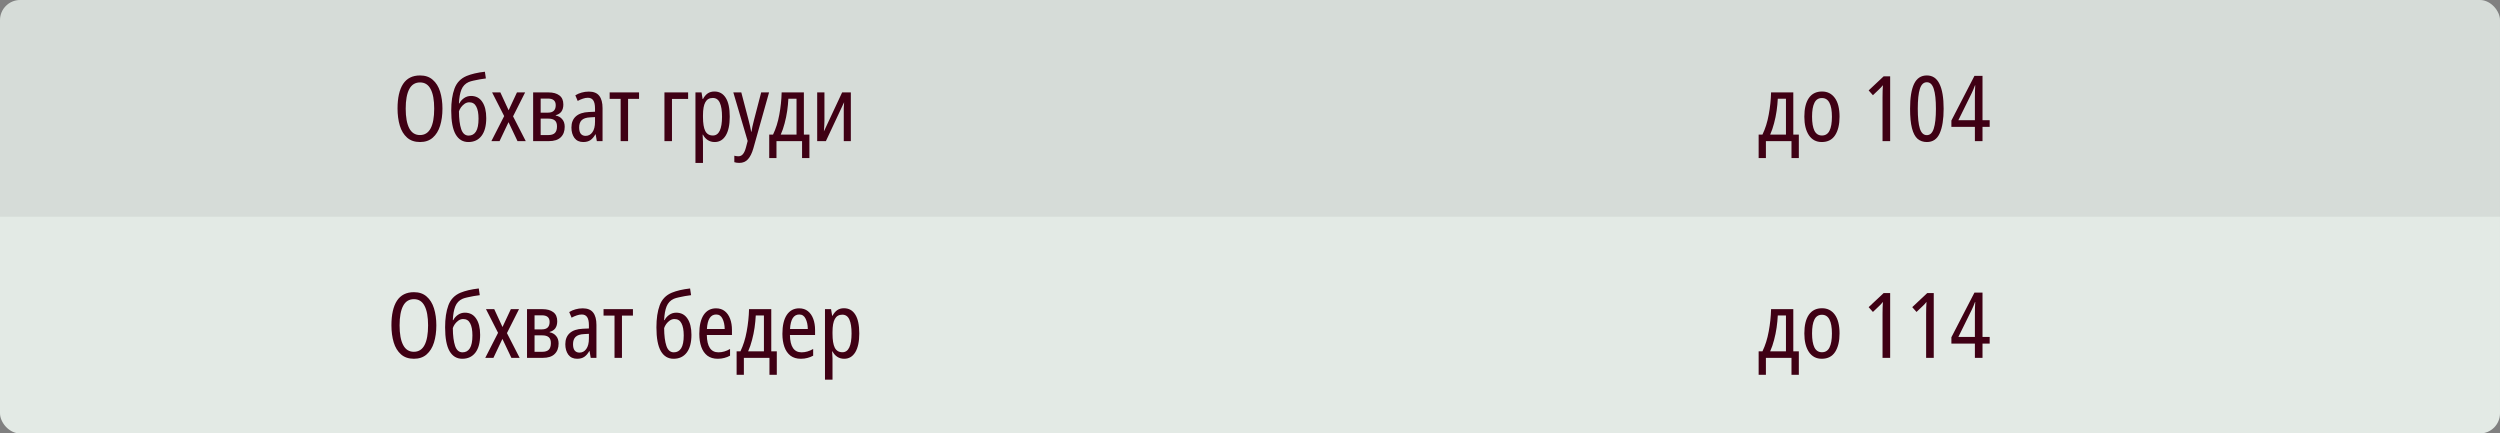
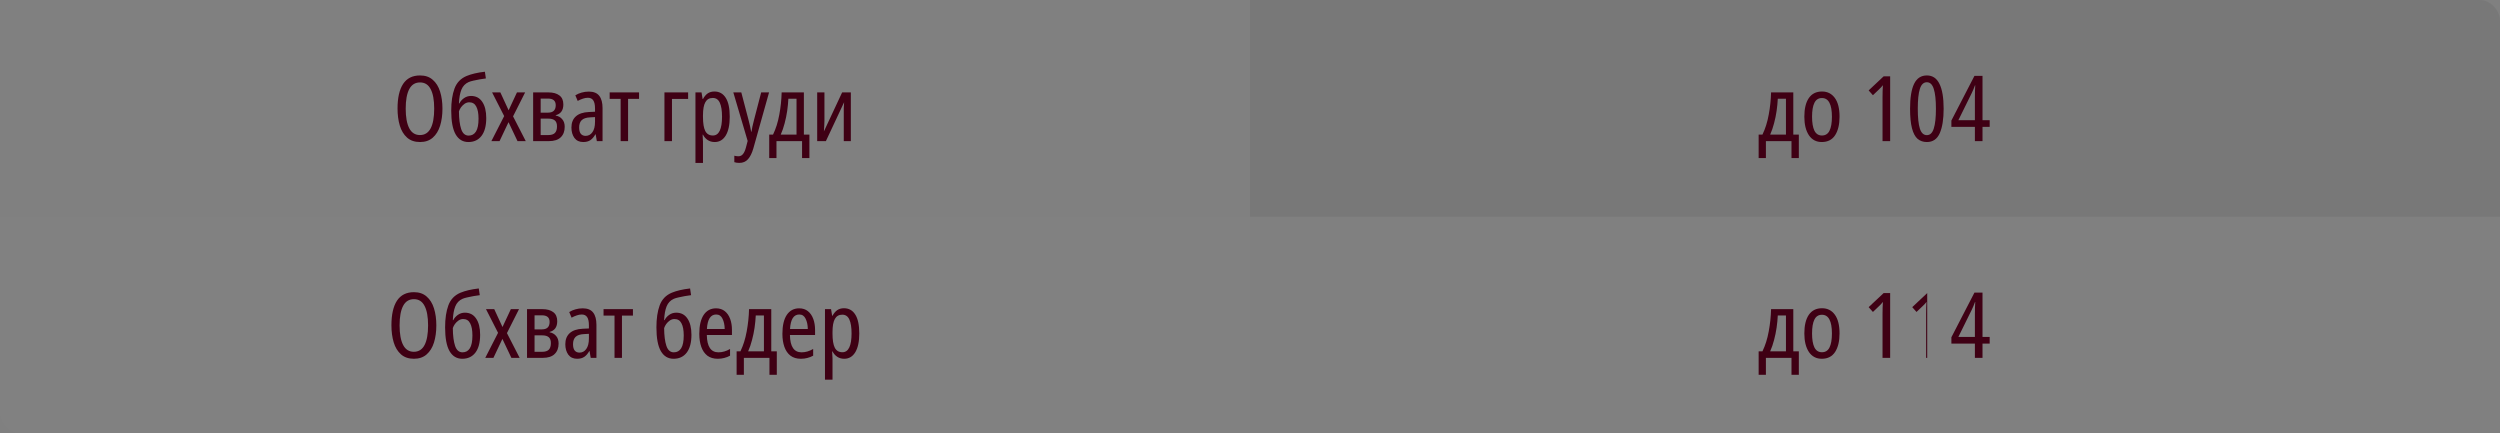
<svg xmlns="http://www.w3.org/2000/svg" width="496" height="86" viewBox="0 0 496 86" fill="none">
  <rect x="0" y="0" width="496" height="86" fill="#808080" stroke="none" />
  <g clip-path="url(#clip0_10215_284)">
-     <rect width="496" height="86" rx="4" fill="#E3EAE5" />
    <g clip-path="url(#clip1_10215_284)">
-       <rect width="496" height="43" fill="white" fill-opacity="0.01" />
-       <rect width="248" height="43" fill="black" fill-opacity="0.06" />
      <path d="M87.782 21.556C87.782 22.816 87.626 23.95 87.314 24.958C87.002 25.954 86.516 26.74 85.856 27.316C85.196 27.892 84.356 28.18 83.336 28.18C82.28 28.18 81.422 27.886 80.762 27.298C80.102 26.71 79.622 25.918 79.322 24.922C79.022 23.914 78.872 22.786 78.872 21.538C78.872 19.414 79.238 17.788 79.97 16.66C80.714 15.532 81.836 14.968 83.336 14.968C84.368 14.968 85.208 15.256 85.856 15.832C86.516 16.396 87.002 17.176 87.314 18.172C87.626 19.168 87.782 20.296 87.782 21.556ZM80.492 21.556C80.492 23.248 80.726 24.544 81.194 25.444C81.662 26.344 82.37 26.794 83.318 26.794C84.266 26.794 84.974 26.35 85.442 25.462C85.91 24.574 86.144 23.272 86.144 21.556C86.144 19.852 85.91 18.562 85.442 17.686C84.986 16.798 84.284 16.354 83.336 16.354C82.376 16.354 81.662 16.798 81.194 17.686C80.726 18.574 80.492 19.864 80.492 21.556ZM89.523 21.952C89.523 20.2 89.739 18.742 90.171 17.578C90.603 16.402 91.401 15.568 92.565 15.076C93.033 14.884 93.567 14.716 94.167 14.572C94.779 14.428 95.457 14.314 96.201 14.23L96.399 15.562C96.027 15.61 95.625 15.67 95.193 15.742C94.761 15.814 94.347 15.898 93.951 15.994C93.555 16.078 93.231 16.174 92.979 16.282C92.307 16.582 91.827 17.086 91.539 17.794C91.263 18.49 91.101 19.396 91.053 20.512H91.143C91.347 20.104 91.653 19.756 92.061 19.468C92.469 19.18 92.931 19.036 93.447 19.036C94.419 19.036 95.163 19.426 95.679 20.206C96.207 20.974 96.471 22.048 96.471 23.428C96.471 24.964 96.159 26.14 95.535 26.956C94.911 27.772 94.041 28.18 92.925 28.18C91.833 28.18 90.993 27.676 90.405 26.668C89.817 25.648 89.523 24.076 89.523 21.952ZM92.979 26.902C93.615 26.902 94.101 26.632 94.437 26.092C94.773 25.552 94.941 24.706 94.941 23.554C94.941 22.498 94.791 21.694 94.491 21.142C94.203 20.578 93.741 20.296 93.105 20.296C92.781 20.296 92.475 20.392 92.187 20.584C91.911 20.776 91.671 21.01 91.467 21.286C91.275 21.562 91.137 21.832 91.053 22.096C91.065 23.596 91.215 24.772 91.503 25.624C91.791 26.476 92.283 26.902 92.979 26.902ZM100.027 23.032L97.633 18.334H99.271L100.909 21.88L102.565 18.334H104.185L101.791 23.086L104.311 28H102.673L100.891 24.238L99.109 28H97.489L100.027 23.032ZM111.768 20.728C111.768 21.316 111.636 21.79 111.372 22.15C111.108 22.498 110.736 22.732 110.256 22.852V22.924C110.784 23.02 111.21 23.26 111.534 23.644C111.87 24.016 112.038 24.52 112.038 25.156C112.038 26.044 111.774 26.74 111.246 27.244C110.73 27.748 109.944 28 108.888 28H105.774V18.334H108.816C109.74 18.334 110.46 18.532 110.976 18.928C111.504 19.312 111.768 19.912 111.768 20.728ZM110.256 20.872C110.256 19.996 109.746 19.558 108.726 19.558H107.268V22.348H108.726C109.746 22.348 110.256 21.856 110.256 20.872ZM110.508 25.066C110.508 24.526 110.364 24.136 110.076 23.896C109.788 23.656 109.368 23.536 108.816 23.536H107.268V26.794H108.816C109.368 26.794 109.788 26.662 110.076 26.398C110.364 26.122 110.508 25.678 110.508 25.066ZM116.828 18.172C117.776 18.172 118.466 18.454 118.898 19.018C119.33 19.57 119.546 20.386 119.546 21.466V28H118.412L118.178 26.65H118.124C117.836 27.166 117.506 27.55 117.134 27.802C116.762 28.054 116.288 28.18 115.712 28.18C114.956 28.18 114.374 27.91 113.966 27.37C113.57 26.818 113.372 26.128 113.372 25.3C113.372 24.352 113.666 23.614 114.254 23.086C114.842 22.558 115.706 22.27 116.846 22.222L118.052 22.168V21.538C118.052 20.782 117.932 20.236 117.692 19.9C117.464 19.564 117.11 19.396 116.63 19.396C116.306 19.396 115.976 19.456 115.64 19.576C115.304 19.684 114.962 19.834 114.614 20.026L114.146 18.91C114.53 18.67 114.944 18.49 115.388 18.37C115.844 18.238 116.324 18.172 116.828 18.172ZM118.052 23.23L117.08 23.284C116.312 23.32 115.754 23.506 115.406 23.842C115.07 24.178 114.902 24.658 114.902 25.282C114.902 25.858 115.016 26.284 115.244 26.56C115.472 26.824 115.784 26.956 116.18 26.956C116.744 26.956 117.194 26.716 117.53 26.236C117.878 25.756 118.052 25.066 118.052 24.166V23.23ZM126.788 19.612H124.61V28H123.134V19.612H120.956V18.334H126.788V19.612ZM136.523 18.334V19.63H133.319V28H131.825V18.334H136.523ZM141.739 18.154C142.711 18.154 143.461 18.574 143.989 19.414C144.517 20.242 144.781 21.49 144.781 23.158C144.781 24.766 144.517 26.008 143.989 26.884C143.461 27.748 142.729 28.18 141.793 28.18C141.265 28.18 140.803 28.048 140.407 27.784C140.011 27.52 139.699 27.166 139.471 26.722H139.399C139.411 26.962 139.423 27.208 139.435 27.46C139.459 27.7 139.471 27.916 139.471 28.108V32.32H137.977V18.334H139.183L139.399 19.648H139.471C139.735 19.156 140.047 18.784 140.407 18.532C140.779 18.28 141.223 18.154 141.739 18.154ZM141.415 19.432C140.743 19.432 140.251 19.714 139.939 20.278C139.627 20.83 139.471 21.694 139.471 22.87V23.212C139.471 24.46 139.621 25.384 139.921 25.984C140.233 26.584 140.737 26.884 141.433 26.884C142.045 26.884 142.501 26.566 142.801 25.93C143.101 25.294 143.251 24.37 143.251 23.158C143.251 21.958 143.107 21.04 142.819 20.404C142.531 19.756 142.063 19.432 141.415 19.432ZM145.491 18.334H147.075L148.515 23.824C148.623 24.208 148.719 24.598 148.803 24.994C148.899 25.378 148.977 25.762 149.037 26.146H149.091C149.139 25.822 149.205 25.462 149.289 25.066C149.385 24.658 149.487 24.238 149.595 23.806L151.017 18.334H152.583L149.469 29.422C149.193 30.382 148.839 31.102 148.407 31.582C147.975 32.074 147.399 32.32 146.679 32.32C146.499 32.32 146.325 32.308 146.157 32.284C146.001 32.26 145.845 32.224 145.689 32.176V30.898C145.809 30.922 145.935 30.946 146.067 30.97C146.199 30.994 146.337 31.006 146.481 31.006C146.865 31.006 147.171 30.862 147.399 30.574C147.639 30.298 147.843 29.842 148.011 29.206L148.335 27.964L145.491 18.334ZM159.489 18.334V26.704H160.587V31.366H159.129V28H154.053V31.366H152.613V26.704H153.369C153.933 25.54 154.347 24.226 154.611 22.762C154.887 21.286 155.043 19.81 155.079 18.334H159.489ZM158.031 19.594H156.411C156.375 20.362 156.297 21.166 156.177 22.006C156.057 22.834 155.889 23.65 155.673 24.454C155.469 25.258 155.211 26.008 154.899 26.704H158.031V19.594ZM163.569 18.334V23.878C163.569 24.202 163.557 24.562 163.533 24.958C163.509 25.342 163.485 25.714 163.461 26.074L167.079 18.334H168.807V28H167.403V22.6C167.403 22.252 167.403 21.862 167.403 21.43C167.415 20.998 167.439 20.614 167.475 20.278L163.857 28H162.129V18.334H163.569Z" fill="#3F0014" />
      <rect width="248" height="43" transform="translate(248)" fill="black" fill-opacity="0.06" />
      <path d="M355.791 18.334V26.704H356.889V31.366H355.431V28H350.355V31.366H348.915V26.704H349.671C350.235 25.54 350.649 24.226 350.913 22.762C351.189 21.286 351.345 19.81 351.381 18.334H355.791ZM354.333 19.594H352.713C352.677 20.362 352.599 21.166 352.479 22.006C352.359 22.834 352.191 23.65 351.975 24.454C351.771 25.258 351.513 26.008 351.201 26.704H354.333V19.594ZM364.966 23.158C364.966 24.694 364.672 25.918 364.084 26.83C363.496 27.73 362.614 28.18 361.438 28.18C360.346 28.18 359.494 27.73 358.882 26.83C358.282 25.918 357.982 24.694 357.982 23.158C357.982 21.562 358.276 20.332 358.864 19.468C359.464 18.592 360.34 18.154 361.492 18.154C362.56 18.154 363.406 18.58 364.03 19.432C364.654 20.284 364.966 21.526 364.966 23.158ZM359.512 23.158C359.512 24.358 359.668 25.282 359.98 25.93C360.304 26.566 360.802 26.884 361.474 26.884C362.158 26.884 362.656 26.572 362.968 25.948C363.292 25.312 363.454 24.382 363.454 23.158C363.454 21.946 363.292 21.028 362.968 20.404C362.644 19.768 362.146 19.45 361.474 19.45C360.79 19.45 360.292 19.768 359.98 20.404C359.668 21.028 359.512 21.946 359.512 23.158ZM375.007 28H373.495V19.252C373.495 18.82 373.501 18.418 373.513 18.046C373.525 17.662 373.543 17.278 373.567 16.894C373.471 17.026 373.357 17.164 373.225 17.308C373.093 17.44 372.925 17.608 372.721 17.812L371.587 18.892L370.741 17.938L373.711 15.148H375.007V28ZM385.618 21.574C385.618 23.65 385.36 25.27 384.844 26.434C384.328 27.598 383.476 28.18 382.288 28.18C381.568 28.18 380.956 27.97 380.452 27.55C379.96 27.118 379.588 26.416 379.336 25.444C379.084 24.472 378.958 23.182 378.958 21.574C378.958 19.39 379.222 17.746 379.75 16.642C380.29 15.526 381.136 14.968 382.288 14.968C383.416 14.968 384.25 15.526 384.79 16.642C385.342 17.746 385.618 19.39 385.618 21.574ZM380.488 21.574C380.488 23.338 380.626 24.652 380.902 25.516C381.178 26.38 381.64 26.812 382.288 26.812C382.924 26.812 383.38 26.38 383.656 25.516C383.944 24.64 384.088 23.326 384.088 21.574C384.088 19.822 383.944 18.508 383.656 17.632C383.38 16.756 382.924 16.318 382.288 16.318C381.64 16.318 381.178 16.756 380.902 17.632C380.626 18.496 380.488 19.81 380.488 21.574ZM394.752 25.174H393.33V28H391.818V25.174H387.156V23.914L391.728 15.058H393.33V23.842H394.752V25.174ZM391.818 23.842V19.216C391.818 18.832 391.824 18.43 391.836 18.01C391.86 17.59 391.878 17.23 391.89 16.93H391.836C391.74 17.194 391.638 17.458 391.53 17.722C391.422 17.974 391.314 18.214 391.206 18.442L388.542 23.842H391.818Z" fill="#3F0014" />
    </g>
    <g clip-path="url(#clip2_10215_284)">
-       <rect width="496" height="43" transform="translate(0 43)" fill="white" fill-opacity="0.01" />
      <rect width="248" height="43" transform="translate(0 43)" fill="white" fill-opacity="0.01" />
      <path d="M86.569 64.556C86.569 65.816 86.413 66.95 86.101 67.958C85.789 68.954 85.303 69.74 84.643 70.316C83.983 70.892 83.143 71.18 82.123 71.18C81.067 71.18 80.209 70.886 79.549 70.298C78.889 69.71 78.409 68.918 78.109 67.922C77.809 66.914 77.659 65.786 77.659 64.538C77.659 62.414 78.025 60.788 78.757 59.66C79.501 58.532 80.623 57.968 82.123 57.968C83.155 57.968 83.995 58.256 84.643 58.832C85.303 59.396 85.789 60.176 86.101 61.172C86.413 62.168 86.569 63.296 86.569 64.556ZM79.279 64.556C79.279 66.248 79.513 67.544 79.981 68.444C80.449 69.344 81.157 69.794 82.105 69.794C83.053 69.794 83.761 69.35 84.229 68.462C84.697 67.574 84.931 66.272 84.931 64.556C84.931 62.852 84.697 61.562 84.229 60.686C83.773 59.798 83.071 59.354 82.123 59.354C81.163 59.354 80.449 59.798 79.981 60.686C79.513 61.574 79.279 62.864 79.279 64.556ZM88.31 64.952C88.31 63.2 88.526 61.742 88.958 60.578C89.39 59.402 90.188 58.568 91.352 58.076C91.82 57.884 92.354 57.716 92.954 57.572C93.566 57.428 94.244 57.314 94.988 57.23L95.186 58.562C94.814 58.61 94.412 58.67 93.98 58.742C93.548 58.814 93.134 58.898 92.738 58.994C92.342 59.078 92.018 59.174 91.766 59.282C91.094 59.582 90.614 60.086 90.326 60.794C90.05 61.49 89.888 62.396 89.84 63.512H89.93C90.134 63.104 90.44 62.756 90.848 62.468C91.256 62.18 91.718 62.036 92.234 62.036C93.206 62.036 93.95 62.426 94.466 63.206C94.994 63.974 95.258 65.048 95.258 66.428C95.258 67.964 94.946 69.14 94.322 69.956C93.698 70.772 92.828 71.18 91.712 71.18C90.62 71.18 89.78 70.676 89.192 69.668C88.604 68.648 88.31 67.076 88.31 64.952ZM91.766 69.902C92.402 69.902 92.888 69.632 93.224 69.092C93.56 68.552 93.728 67.706 93.728 66.554C93.728 65.498 93.578 64.694 93.278 64.142C92.99 63.578 92.528 63.296 91.892 63.296C91.568 63.296 91.262 63.392 90.974 63.584C90.698 63.776 90.458 64.01 90.254 64.286C90.062 64.562 89.924 64.832 89.84 65.096C89.852 66.596 90.002 67.772 90.29 68.624C90.578 69.476 91.07 69.902 91.766 69.902ZM98.814 66.032L96.42 61.334H98.058L99.696 64.88L101.352 61.334H102.972L100.578 66.086L103.098 71H101.46L99.678 67.238L97.896 71H96.276L98.814 66.032ZM110.555 63.728C110.555 64.316 110.423 64.79 110.159 65.15C109.895 65.498 109.523 65.732 109.043 65.852V65.924C109.571 66.02 109.997 66.26 110.321 66.644C110.657 67.016 110.825 67.52 110.825 68.156C110.825 69.044 110.561 69.74 110.033 70.244C109.517 70.748 108.731 71 107.675 71H104.561V61.334H107.603C108.527 61.334 109.247 61.532 109.763 61.928C110.291 62.312 110.555 62.912 110.555 63.728ZM109.043 63.872C109.043 62.996 108.533 62.558 107.513 62.558H106.055V65.348H107.513C108.533 65.348 109.043 64.856 109.043 63.872ZM109.295 68.066C109.295 67.526 109.151 67.136 108.863 66.896C108.575 66.656 108.155 66.536 107.603 66.536H106.055V69.794H107.603C108.155 69.794 108.575 69.662 108.863 69.398C109.151 69.122 109.295 68.678 109.295 68.066ZM115.615 61.172C116.563 61.172 117.253 61.454 117.685 62.018C118.117 62.57 118.333 63.386 118.333 64.466V71H117.199L116.965 69.65H116.911C116.623 70.166 116.293 70.55 115.921 70.802C115.549 71.054 115.075 71.18 114.499 71.18C113.743 71.18 113.161 70.91 112.753 70.37C112.357 69.818 112.159 69.128 112.159 68.3C112.159 67.352 112.453 66.614 113.041 66.086C113.629 65.558 114.493 65.27 115.633 65.222L116.839 65.168V64.538C116.839 63.782 116.719 63.236 116.479 62.9C116.251 62.564 115.897 62.396 115.417 62.396C115.093 62.396 114.763 62.456 114.427 62.576C114.091 62.684 113.749 62.834 113.401 63.026L112.933 61.91C113.317 61.67 113.731 61.49 114.175 61.37C114.631 61.238 115.111 61.172 115.615 61.172ZM116.839 66.23L115.867 66.284C115.099 66.32 114.541 66.506 114.193 66.842C113.857 67.178 113.689 67.658 113.689 68.282C113.689 68.858 113.803 69.284 114.031 69.56C114.259 69.824 114.571 69.956 114.967 69.956C115.531 69.956 115.981 69.716 116.317 69.236C116.665 68.756 116.839 68.066 116.839 67.166V66.23ZM125.575 62.612H123.397V71H121.921V62.612H119.743V61.334H125.575V62.612ZM130.234 64.952C130.234 63.2 130.45 61.742 130.882 60.578C131.314 59.402 132.112 58.568 133.276 58.076C133.744 57.884 134.278 57.716 134.878 57.572C135.49 57.428 136.168 57.314 136.912 57.23L137.11 58.562C136.738 58.61 136.336 58.67 135.904 58.742C135.472 58.814 135.058 58.898 134.662 58.994C134.266 59.078 133.942 59.174 133.69 59.282C133.018 59.582 132.538 60.086 132.25 60.794C131.974 61.49 131.812 62.396 131.764 63.512H131.854C132.058 63.104 132.364 62.756 132.772 62.468C133.18 62.18 133.642 62.036 134.158 62.036C135.13 62.036 135.874 62.426 136.39 63.206C136.918 63.974 137.182 65.048 137.182 66.428C137.182 67.964 136.87 69.14 136.246 69.956C135.622 70.772 134.752 71.18 133.636 71.18C132.544 71.18 131.704 70.676 131.116 69.668C130.528 68.648 130.234 67.076 130.234 64.952ZM133.69 69.902C134.326 69.902 134.812 69.632 135.148 69.092C135.484 68.552 135.652 67.706 135.652 66.554C135.652 65.498 135.502 64.694 135.202 64.142C134.914 63.578 134.452 63.296 133.816 63.296C133.492 63.296 133.186 63.392 132.898 63.584C132.622 63.776 132.382 64.01 132.178 64.286C131.986 64.562 131.848 64.832 131.764 65.096C131.776 66.596 131.926 67.772 132.214 68.624C132.502 69.476 132.994 69.902 133.69 69.902ZM142.07 61.172C142.754 61.172 143.33 61.358 143.798 61.73C144.266 62.102 144.62 62.612 144.86 63.26C145.1 63.908 145.22 64.64 145.22 65.456V66.464H140.234C140.27 68.756 141.038 69.902 142.538 69.902C143.318 69.902 144.086 69.68 144.842 69.236V70.568C144.47 70.772 144.086 70.922 143.69 71.018C143.306 71.126 142.874 71.18 142.394 71.18C141.578 71.18 140.894 70.976 140.342 70.568C139.802 70.148 139.4 69.566 139.136 68.822C138.872 68.078 138.74 67.214 138.74 66.23C138.74 64.61 139.028 63.362 139.604 62.486C140.192 61.61 141.014 61.172 142.07 61.172ZM142.088 62.396C140.972 62.396 140.36 63.356 140.252 65.276H143.78C143.768 64.472 143.624 63.794 143.348 63.242C143.084 62.678 142.664 62.396 142.088 62.396ZM153.02 61.334V69.704H154.118V74.366H152.66V71H147.584V74.366H146.144V69.704H146.9C147.464 68.54 147.878 67.226 148.142 65.762C148.418 64.286 148.574 62.81 148.61 61.334H153.02ZM151.562 62.594H149.942C149.906 63.362 149.828 64.166 149.708 65.006C149.588 65.834 149.42 66.65 149.204 67.454C149 68.258 148.742 69.008 148.43 69.704H151.562V62.594ZM158.559 61.172C159.243 61.172 159.819 61.358 160.287 61.73C160.755 62.102 161.109 62.612 161.349 63.26C161.589 63.908 161.709 64.64 161.709 65.456V66.464H156.723C156.759 68.756 157.527 69.902 159.027 69.902C159.807 69.902 160.575 69.68 161.331 69.236V70.568C160.959 70.772 160.575 70.922 160.179 71.018C159.795 71.126 159.363 71.18 158.883 71.18C158.067 71.18 157.383 70.976 156.831 70.568C156.291 70.148 155.889 69.566 155.625 68.822C155.361 68.078 155.229 67.214 155.229 66.23C155.229 64.61 155.517 63.362 156.093 62.486C156.681 61.61 157.503 61.172 158.559 61.172ZM158.577 62.396C157.461 62.396 156.849 63.356 156.741 65.276H160.269C160.257 64.472 160.113 63.794 159.837 63.242C159.573 62.678 159.153 62.396 158.577 62.396ZM167.438 61.154C168.41 61.154 169.16 61.574 169.688 62.414C170.216 63.242 170.48 64.49 170.48 66.158C170.48 67.766 170.216 69.008 169.688 69.884C169.16 70.748 168.428 71.18 167.492 71.18C166.964 71.18 166.502 71.048 166.106 70.784C165.71 70.52 165.398 70.166 165.17 69.722H165.098C165.11 69.962 165.122 70.208 165.134 70.46C165.158 70.7 165.17 70.916 165.17 71.108V75.32H163.676V61.334H164.882L165.098 62.648H165.17C165.434 62.156 165.746 61.784 166.106 61.532C166.478 61.28 166.922 61.154 167.438 61.154ZM167.114 62.432C166.442 62.432 165.95 62.714 165.638 63.278C165.326 63.83 165.17 64.694 165.17 65.87V66.212C165.17 67.46 165.32 68.384 165.62 68.984C165.932 69.584 166.436 69.884 167.132 69.884C167.744 69.884 168.2 69.566 168.5 68.93C168.8 68.294 168.95 67.37 168.95 66.158C168.95 64.958 168.806 64.04 168.518 63.404C168.23 62.756 167.762 62.432 167.114 62.432Z" fill="#3F0014" />
-       <rect width="248" height="43" transform="translate(248 43)" fill="white" fill-opacity="0.01" />
-       <path d="M355.791 61.334V69.704H356.889V74.366H355.431V71H350.355V74.366H348.915V69.704H349.671C350.235 68.54 350.649 67.226 350.913 65.762C351.189 64.286 351.345 62.81 351.381 61.334H355.791ZM354.333 62.594H352.713C352.677 63.362 352.599 64.166 352.479 65.006C352.359 65.834 352.191 66.65 351.975 67.454C351.771 68.258 351.513 69.008 351.201 69.704H354.333V62.594ZM364.966 66.158C364.966 67.694 364.672 68.918 364.084 69.83C363.496 70.73 362.614 71.18 361.438 71.18C360.346 71.18 359.494 70.73 358.882 69.83C358.282 68.918 357.982 67.694 357.982 66.158C357.982 64.562 358.276 63.332 358.864 62.468C359.464 61.592 360.34 61.154 361.492 61.154C362.56 61.154 363.406 61.58 364.03 62.432C364.654 63.284 364.966 64.526 364.966 66.158ZM359.512 66.158C359.512 67.358 359.668 68.282 359.98 68.93C360.304 69.566 360.802 69.884 361.474 69.884C362.158 69.884 362.656 69.572 362.968 68.948C363.292 68.312 363.454 67.382 363.454 66.158C363.454 64.946 363.292 64.028 362.968 63.404C362.644 62.768 362.146 62.45 361.474 62.45C360.79 62.45 360.292 62.768 359.98 63.404C359.668 64.028 359.512 64.946 359.512 66.158ZM375.007 71H373.495V62.252C373.495 61.82 373.501 61.418 373.513 61.046C373.525 60.662 373.543 60.278 373.567 59.894C373.471 60.026 373.357 60.164 373.225 60.308C373.093 60.44 372.925 60.608 372.721 60.812L371.587 61.892L370.741 60.938L373.711 58.148H375.007V71ZM383.656 71H382.144V62.252C382.144 61.82 382.15 61.418 382.162 61.046C382.174 60.662 382.192 60.278 382.216 59.894C382.12 60.026 382.006 60.164 381.874 60.308C381.742 60.44 381.574 60.608 381.37 60.812L380.236 61.892L379.39 60.938L382.36 58.148H383.656V71ZM394.752 68.174H393.33V71H391.818V68.174H387.156V66.914L391.728 58.058H393.33V66.842H394.752V68.174ZM391.818 66.842V62.216C391.818 61.832 391.824 61.43 391.836 61.01C391.86 60.59 391.878 60.23 391.89 59.93H391.836C391.74 60.194 391.638 60.458 391.53 60.722C391.422 60.974 391.314 61.214 391.206 61.442L388.542 66.842H391.818Z" fill="#3F0014" />
+       <path d="M355.791 61.334V69.704H356.889V74.366H355.431V71H350.355V74.366H348.915V69.704H349.671C350.235 68.54 350.649 67.226 350.913 65.762C351.189 64.286 351.345 62.81 351.381 61.334H355.791ZM354.333 62.594H352.713C352.677 63.362 352.599 64.166 352.479 65.006C352.359 65.834 352.191 66.65 351.975 67.454C351.771 68.258 351.513 69.008 351.201 69.704H354.333V62.594ZM364.966 66.158C364.966 67.694 364.672 68.918 364.084 69.83C363.496 70.73 362.614 71.18 361.438 71.18C360.346 71.18 359.494 70.73 358.882 69.83C358.282 68.918 357.982 67.694 357.982 66.158C357.982 64.562 358.276 63.332 358.864 62.468C359.464 61.592 360.34 61.154 361.492 61.154C362.56 61.154 363.406 61.58 364.03 62.432C364.654 63.284 364.966 64.526 364.966 66.158ZM359.512 66.158C359.512 67.358 359.668 68.282 359.98 68.93C360.304 69.566 360.802 69.884 361.474 69.884C362.158 69.884 362.656 69.572 362.968 68.948C363.292 68.312 363.454 67.382 363.454 66.158C363.454 64.946 363.292 64.028 362.968 63.404C362.644 62.768 362.146 62.45 361.474 62.45C360.79 62.45 360.292 62.768 359.98 63.404C359.668 64.028 359.512 64.946 359.512 66.158ZM375.007 71H373.495V62.252C373.495 61.82 373.501 61.418 373.513 61.046C373.525 60.662 373.543 60.278 373.567 59.894C373.471 60.026 373.357 60.164 373.225 60.308C373.093 60.44 372.925 60.608 372.721 60.812L371.587 61.892L370.741 60.938L373.711 58.148H375.007V71ZM383.656 71H382.144V62.252C382.144 61.82 382.15 61.418 382.162 61.046C382.174 60.662 382.192 60.278 382.216 59.894C382.12 60.026 382.006 60.164 381.874 60.308C381.742 60.44 381.574 60.608 381.37 60.812L380.236 61.892L379.39 60.938L382.36 58.148V71ZM394.752 68.174H393.33V71H391.818V68.174H387.156V66.914L391.728 58.058H393.33V66.842H394.752V68.174ZM391.818 66.842V62.216C391.818 61.832 391.824 61.43 391.836 61.01C391.86 60.59 391.878 60.23 391.89 59.93H391.836C391.74 60.194 391.638 60.458 391.53 60.722C391.422 60.974 391.314 61.214 391.206 61.442L388.542 66.842H391.818Z" fill="#3F0014" />
    </g>
  </g>
  <defs>
    <clipPath id="clip0_10215_284">
      <rect width="496" height="86" rx="4" fill="white" />
    </clipPath>
    <clipPath id="clip1_10215_284">
      <rect width="496" height="43" fill="white" />
    </clipPath>
    <clipPath id="clip2_10215_284">
      <rect width="496" height="43" fill="white" transform="translate(0 43)" />
    </clipPath>
  </defs>
</svg>